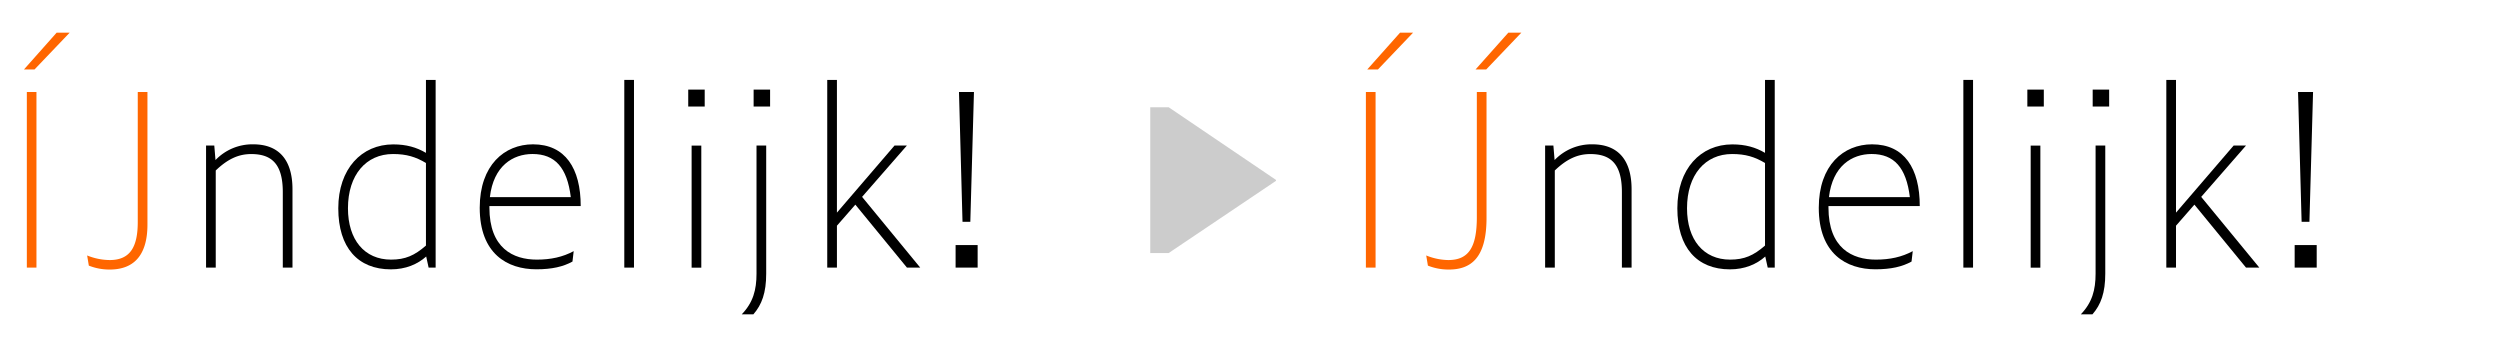
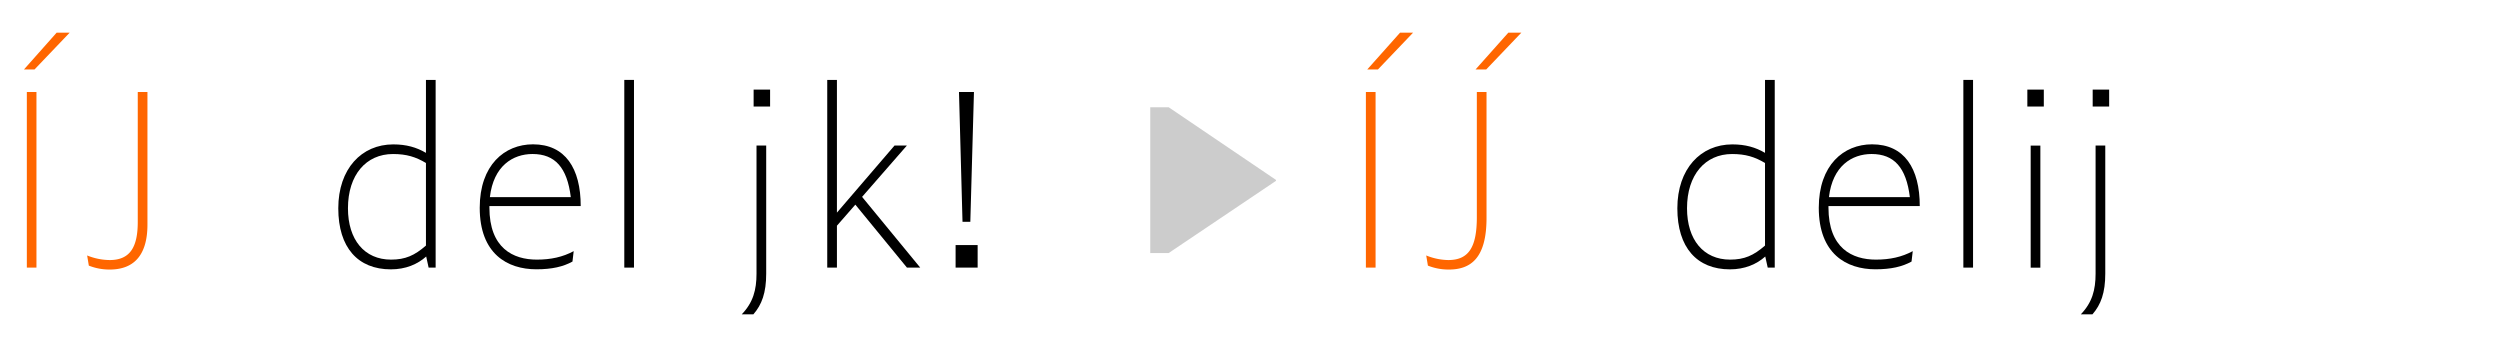
<svg xmlns="http://www.w3.org/2000/svg" id="Layer_2" data-name="Layer 2" viewBox="0 0 1920 277.55">
  <defs>
    <style>.cls-1{fill:#f60;}.cls-2{fill:#ccc;}.cls-3{fill:none;}</style>
  </defs>
  <title>OT-localized</title>
  <path class="cls-1" d="M43.49,25.1h10l-27,28.27H18.38ZM20.61,70.67H28V205.52H20.61V70.67Z" />
  <path class="cls-1" d="M68.22,204l-1.3-7.81a47.1,47.1,0,0,0,17.3,3.53c15.62,0,21.58-9.86,21.58-29.2V70.67h7.44V172.41c0,25.3-11.9,34.6-29,34.6A42.82,42.82,0,0,1,68.22,204Z" />
-   <path d="M165.69,130.93v74.59h-7.44V111.77h6.32l0.93,11.16a39.2,39.2,0,0,1,29-12.09c19,0,30.13,11.16,30.13,34.6v60.08h-7.44v-58c0-21.58-8.56-29.2-24.18-29.2C183.17,118.28,174.8,122.19,165.69,130.93Z" />
  <path d="M327.32,197c-6.7,6-15.81,9.86-27.16,9.86-25.3,0-40.36-16.74-40.36-46.87,0-30.32,17.86-49.1,42.22-49.1,10,0,17.86,2.23,25.11,6.51v-56h7.44V205.52h-5.39Zm-0.19-8.37V125.17c-7.81-4.65-14.88-6.88-25.3-6.88-20.65,0-34.6,16-34.6,41.67,0,24.18,12.65,39.43,33.11,39.43C311.32,199.38,318.39,196.22,327.13,188.59Z" />
  <path d="M411.95,206.82c-22.32,0-43.52-11.9-43.52-47.25,0-32.74,19-48.73,40.92-48.73,24.74,0,36.64,18.41,36.64,47.43H375.86v1.12c0,31.25,18.23,40,36.46,40,10.79,0,19.9-2,28.27-6.51l-0.93,8C432.59,204.78,424,206.82,411.95,206.82Zm-35.71-55.43h62.13c-2.79-22.69-12.09-33.11-29.39-33.11C393.9,118.28,379,127.4,376.23,151.39Z" />
  <path d="M479.46,61.37h7.44V205.52h-7.44V61.37Z" />
-   <path d="M528.56,68.81h12.65v13H528.56v-13Zm2.6,43h7.44v93.75h-7.44V111.77Z" />
  <path d="M581,210.17v-98.4h7.44v98.4c0,14.69-3.35,23.81-9.86,31.25h-8.93C578.41,232.31,581,222.63,581,210.17ZM578.78,68.81h12.65v13H578.78v-13Z" />
  <path d="M656.9,157.16l-14.14,16.18v32.18h-7.44V61.37h7.44V163.3L687,111.77h9.49l-34.41,39.43,44.64,54.31H696.52Z" />
  <path d="M733.9,188.22h16.93v17.3H733.9v-17.3Zm2.6-117.56H748l-2.79,99.7h-6Z" />
  <path class="cls-1" d="M1049,70.67h7.44V205.52H1049V70.67Zm26.23-45.57h10l-27,28.27h-8.19ZM1096.63,204l-1.3-7.81a46.79,46.79,0,0,0,16.93,3.53c15.81,0,21.95-10,21.95-32.92V70.67h7.44v96.72c0,30.69-11.9,39.62-29,39.62A42.82,42.82,0,0,1,1096.63,204ZM1158.38,25.1h10l-27,28.27h-8.18Z" />
-   <path d="M1194.09,130.93v74.59h-7.44V111.77H1193l0.93,11.16a39.19,39.19,0,0,1,29-12.09c19,0,30.13,11.16,30.13,34.6v60.08h-7.44v-58c0-21.58-8.56-29.2-24.18-29.2C1211.57,118.28,1203.2,122.19,1194.09,130.93Z" />
  <path d="M1355.72,197c-6.7,6-15.81,9.86-27.16,9.86-25.3,0-40.36-16.74-40.36-46.87,0-30.32,17.86-49.1,42.22-49.1,10,0,17.86,2.23,25.11,6.51v-56H1363V205.52h-5.39Zm-0.19-8.37V125.17c-7.81-4.65-14.88-6.88-25.3-6.88-20.65,0-34.6,16-34.6,41.67,0,24.18,12.65,39.43,33.11,39.43C1339.72,199.38,1346.79,196.22,1355.54,188.59Z" />
  <path d="M1440.35,206.82c-22.32,0-43.53-11.9-43.53-47.25,0-32.74,19-48.73,40.92-48.73,24.74,0,36.64,18.41,36.64,47.43h-70.12v1.12c0,31.25,18.23,40,36.46,40,10.79,0,19.9-2,28.27-6.51l-0.93,8C1461,204.78,1452.44,206.82,1440.35,206.82Zm-35.71-55.43h62.13c-2.79-22.69-12.09-33.11-29.39-33.11C1422.3,118.28,1407.43,127.4,1404.63,151.39Z" />
  <path d="M1507.86,61.37h7.44V205.52h-7.44V61.37Z" />
  <path d="M1557,68.81h12.65v13H1557v-13Zm2.6,43H1567v93.75h-7.44V111.77Z" />
  <path d="M1609.41,210.17v-98.4h7.44v98.4c0,14.69-3.35,23.81-9.86,31.25h-8.93C1606.81,232.31,1609.41,222.63,1609.41,210.17Zm-2.23-141.36h12.65v13h-12.65v-13Z" />
-   <path d="M1685.3,157.16l-14.13,16.18v32.18h-7.44V61.37h7.44V163.3l44.27-51.52h9.49l-34.41,39.43,44.64,54.31h-10.23Z" />
-   <path d="M1762.3,188.22h16.93v17.3H1762.3v-17.3Zm2.6-117.56h11.53l-2.79,99.7h-6Z" />
  <path class="cls-2" d="M883.4,194.36v-112h14.14l82.4,55.8v0.74l-82.4,55.43H883.4Z" />
  <rect class="cls-3" width="1920" height="277.55" />
</svg>